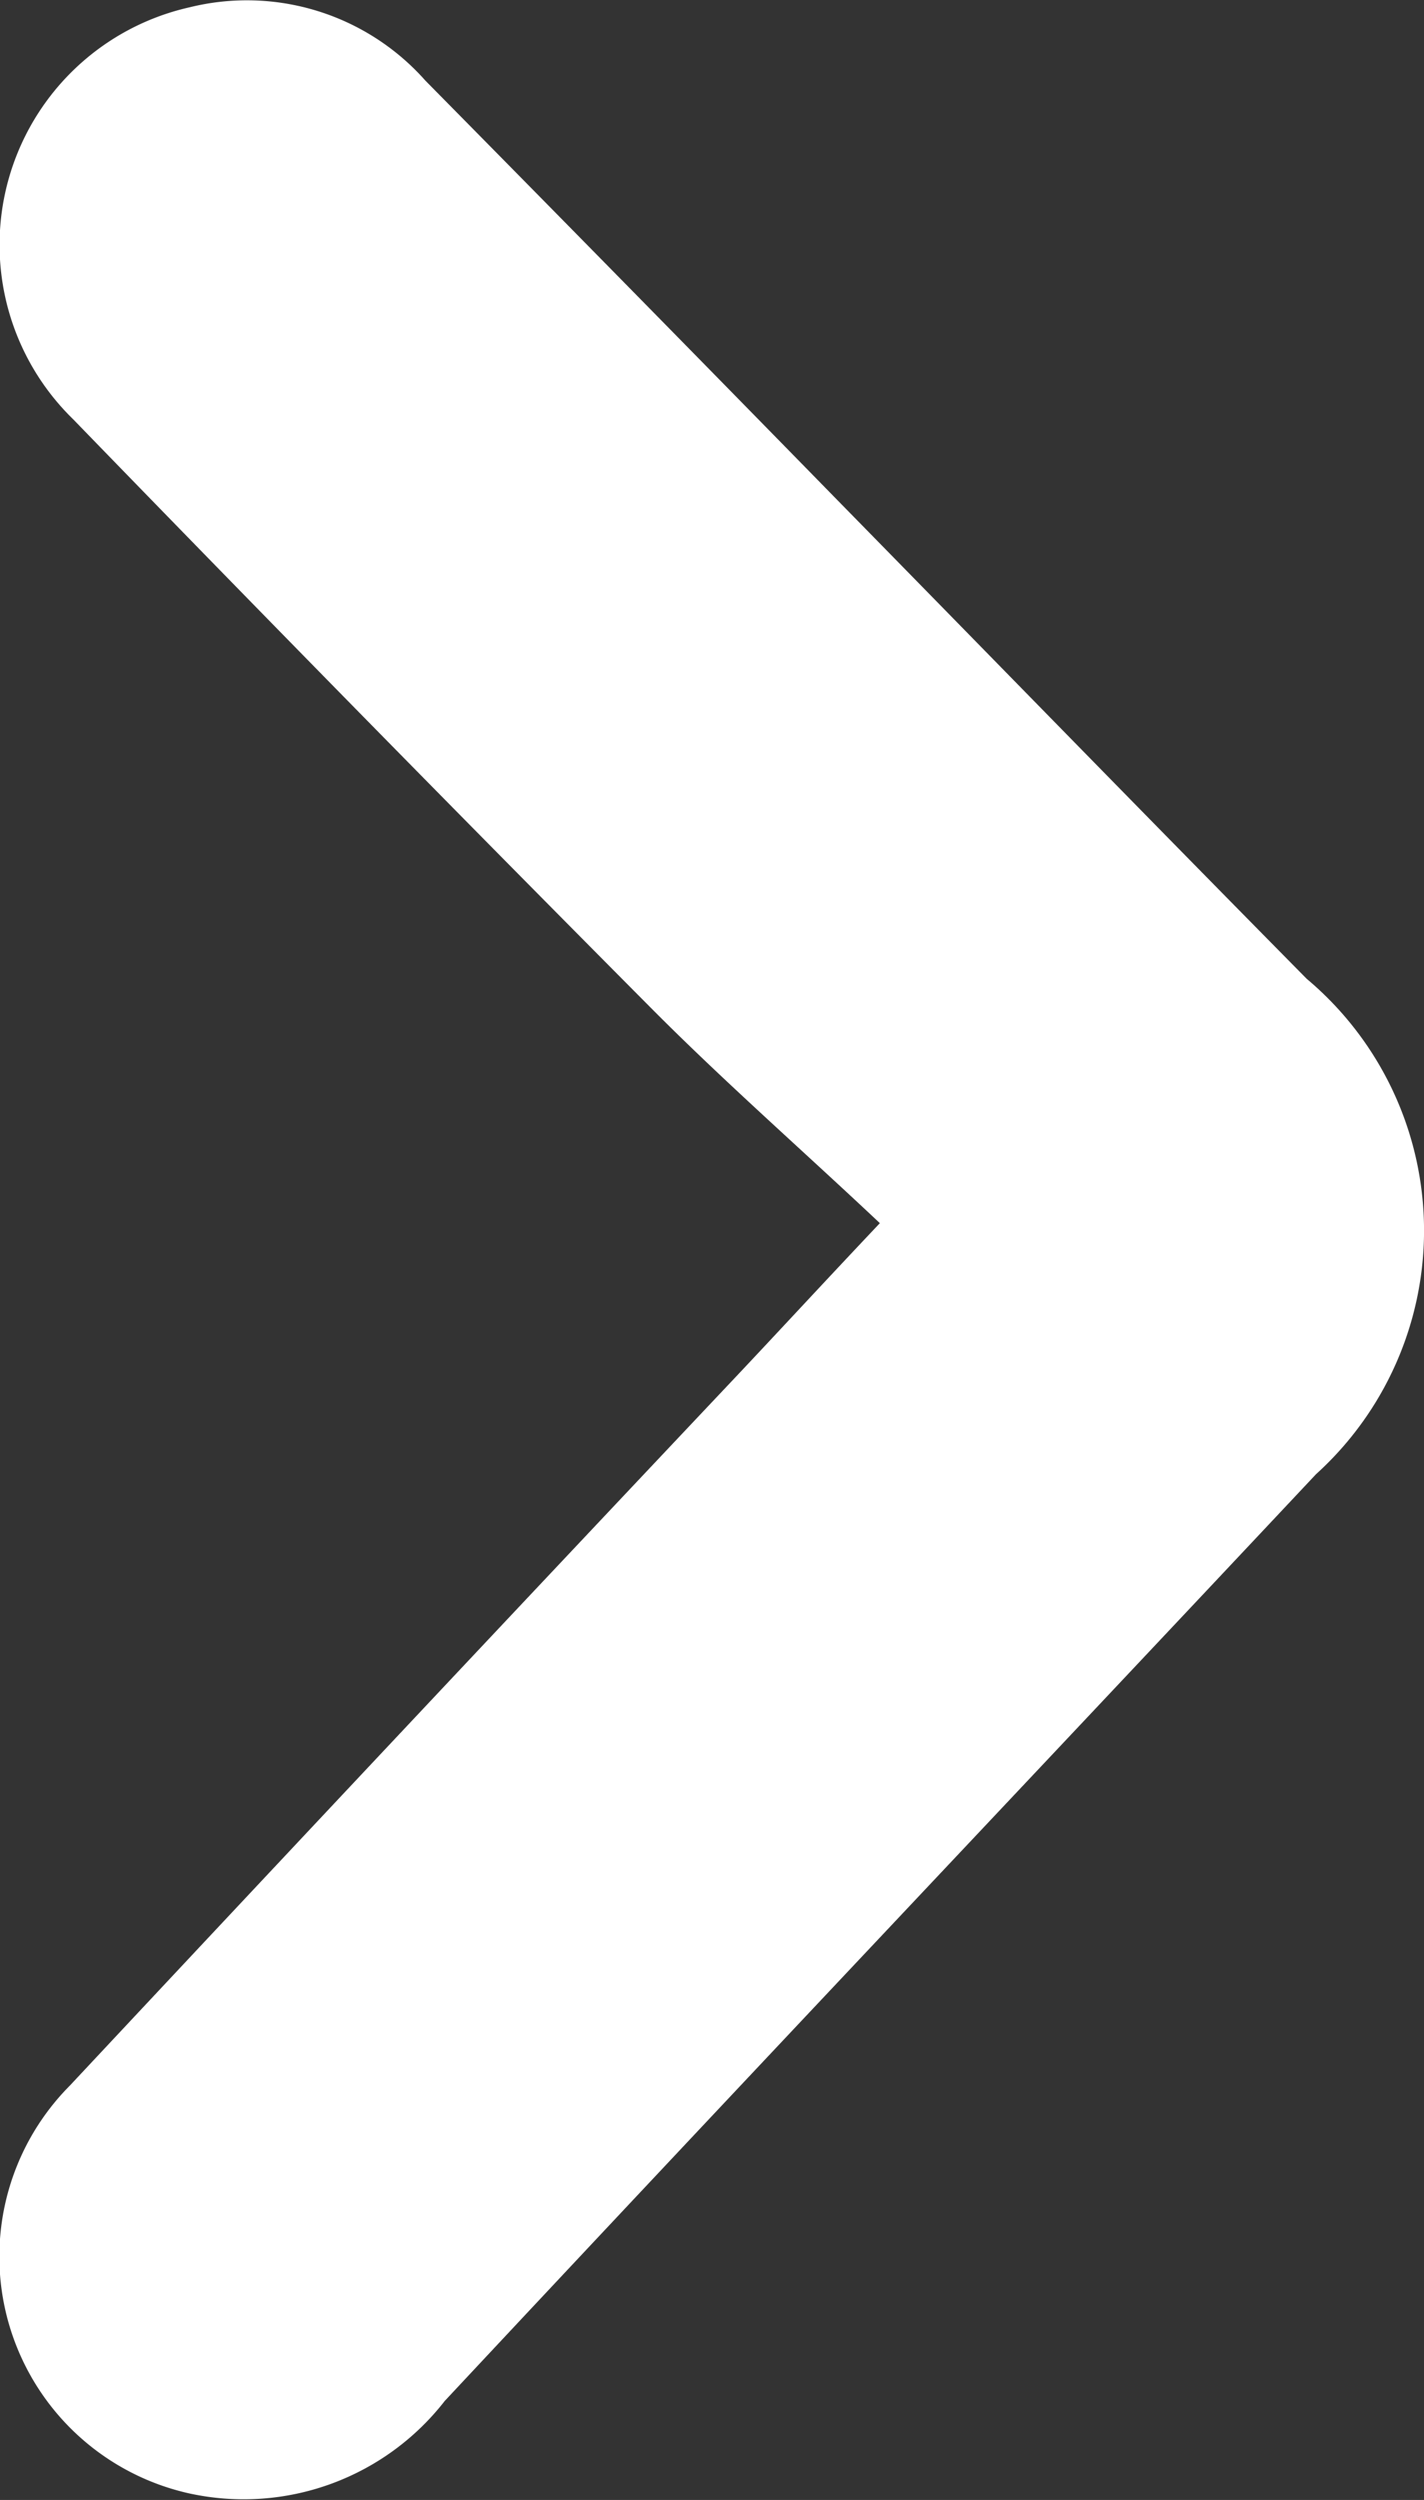
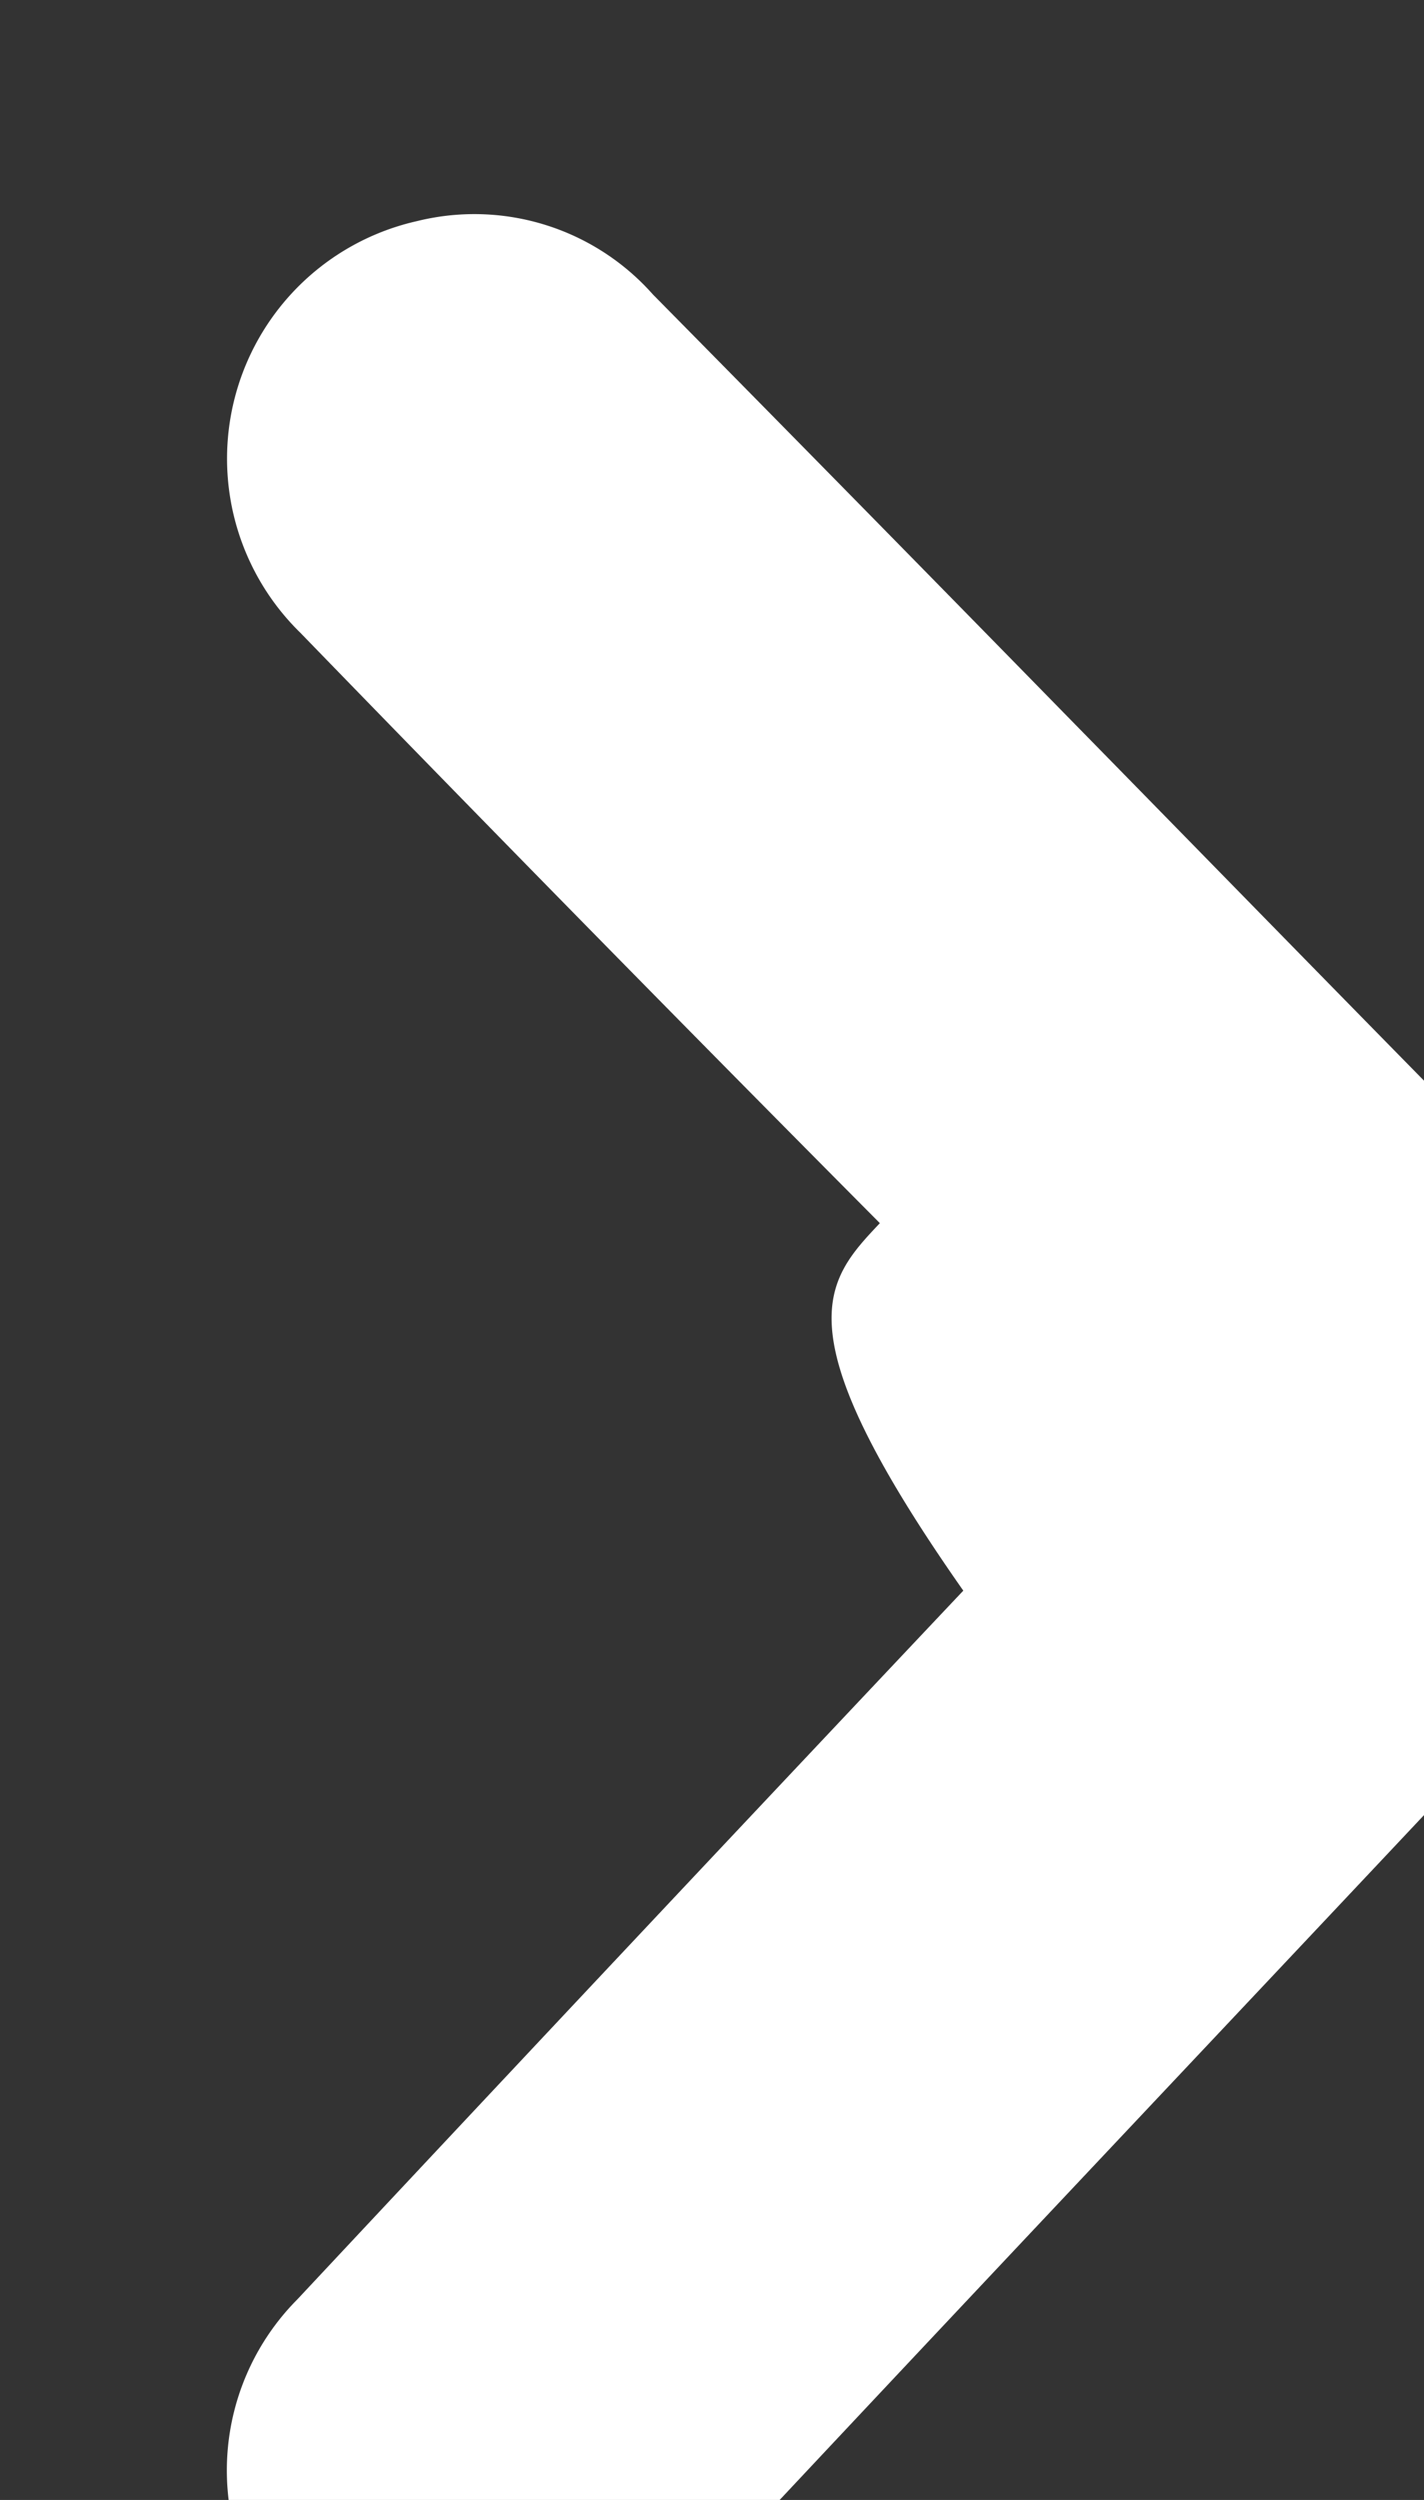
<svg xmlns="http://www.w3.org/2000/svg" width="11.656" height="20.463" viewBox="0 0 11.656 20.463">
  <rect x="0" y="0" width="11.656" height="20.463" fill="#333333" stroke="none" />
-   <path id="Arrow" d="M-243.715,817.521c-.637-.6-1.269-1.154-1.862-1.75q-2.385-2.4-4.741-4.83a1.993,1.993,0,0,1,.952-3.372,1.952,1.952,0,0,1,1.931.6q1.684,1.707,3.361,3.422c1.284,1.31,2.564,2.624,3.853,3.93a2.691,2.691,0,0,1,.076,4.055c-2.376,2.53-4.762,5.05-7.132,7.586a2.085,2.085,0,0,1-2.088.757,1.986,1.986,0,0,1-.979-3.34q2.718-2.906,5.45-5.8C-244.53,818.393-244.168,818-243.715,817.521Z" transform="translate(250.917 -807.509)" fill="#fff" />
+   <path id="Arrow" d="M-243.715,817.521q-2.385-2.4-4.741-4.83a1.993,1.993,0,0,1,.952-3.372,1.952,1.952,0,0,1,1.931.6q1.684,1.707,3.361,3.422c1.284,1.31,2.564,2.624,3.853,3.93a2.691,2.691,0,0,1,.076,4.055c-2.376,2.53-4.762,5.05-7.132,7.586a2.085,2.085,0,0,1-2.088.757,1.986,1.986,0,0,1-.979-3.34q2.718-2.906,5.45-5.8C-244.53,818.393-244.168,818-243.715,817.521Z" transform="translate(250.917 -807.509)" fill="#fff" />
</svg>